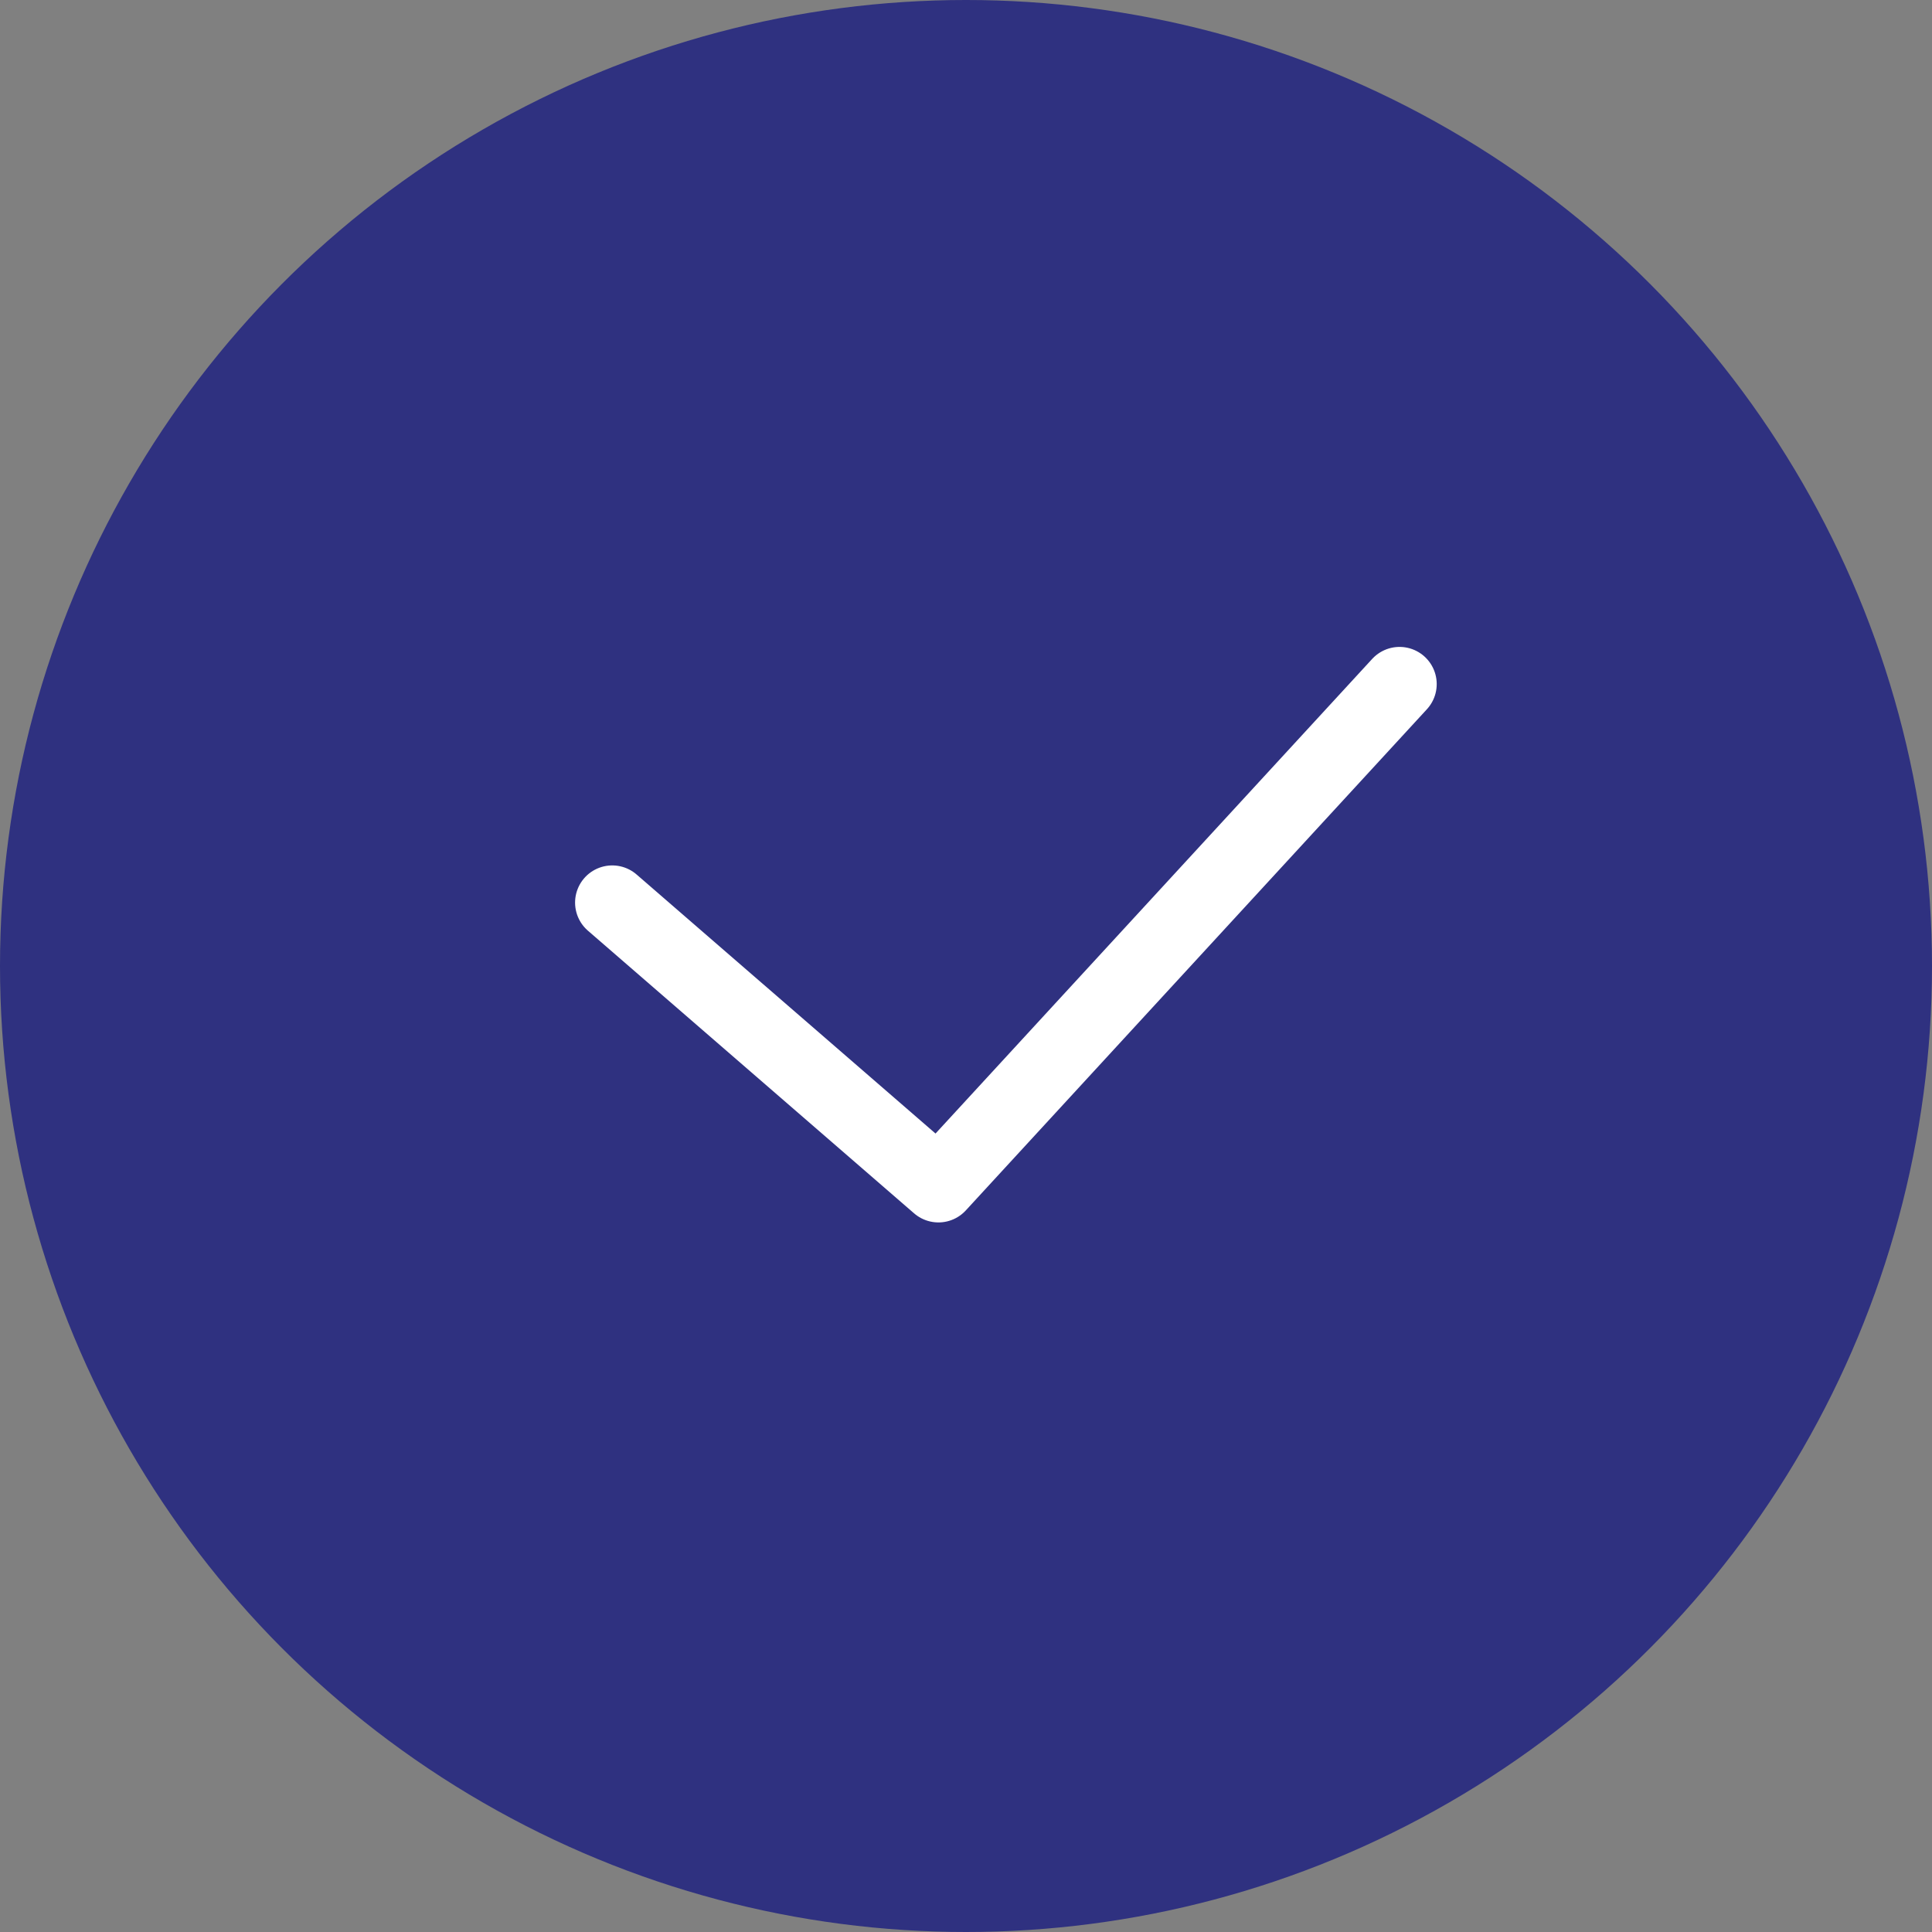
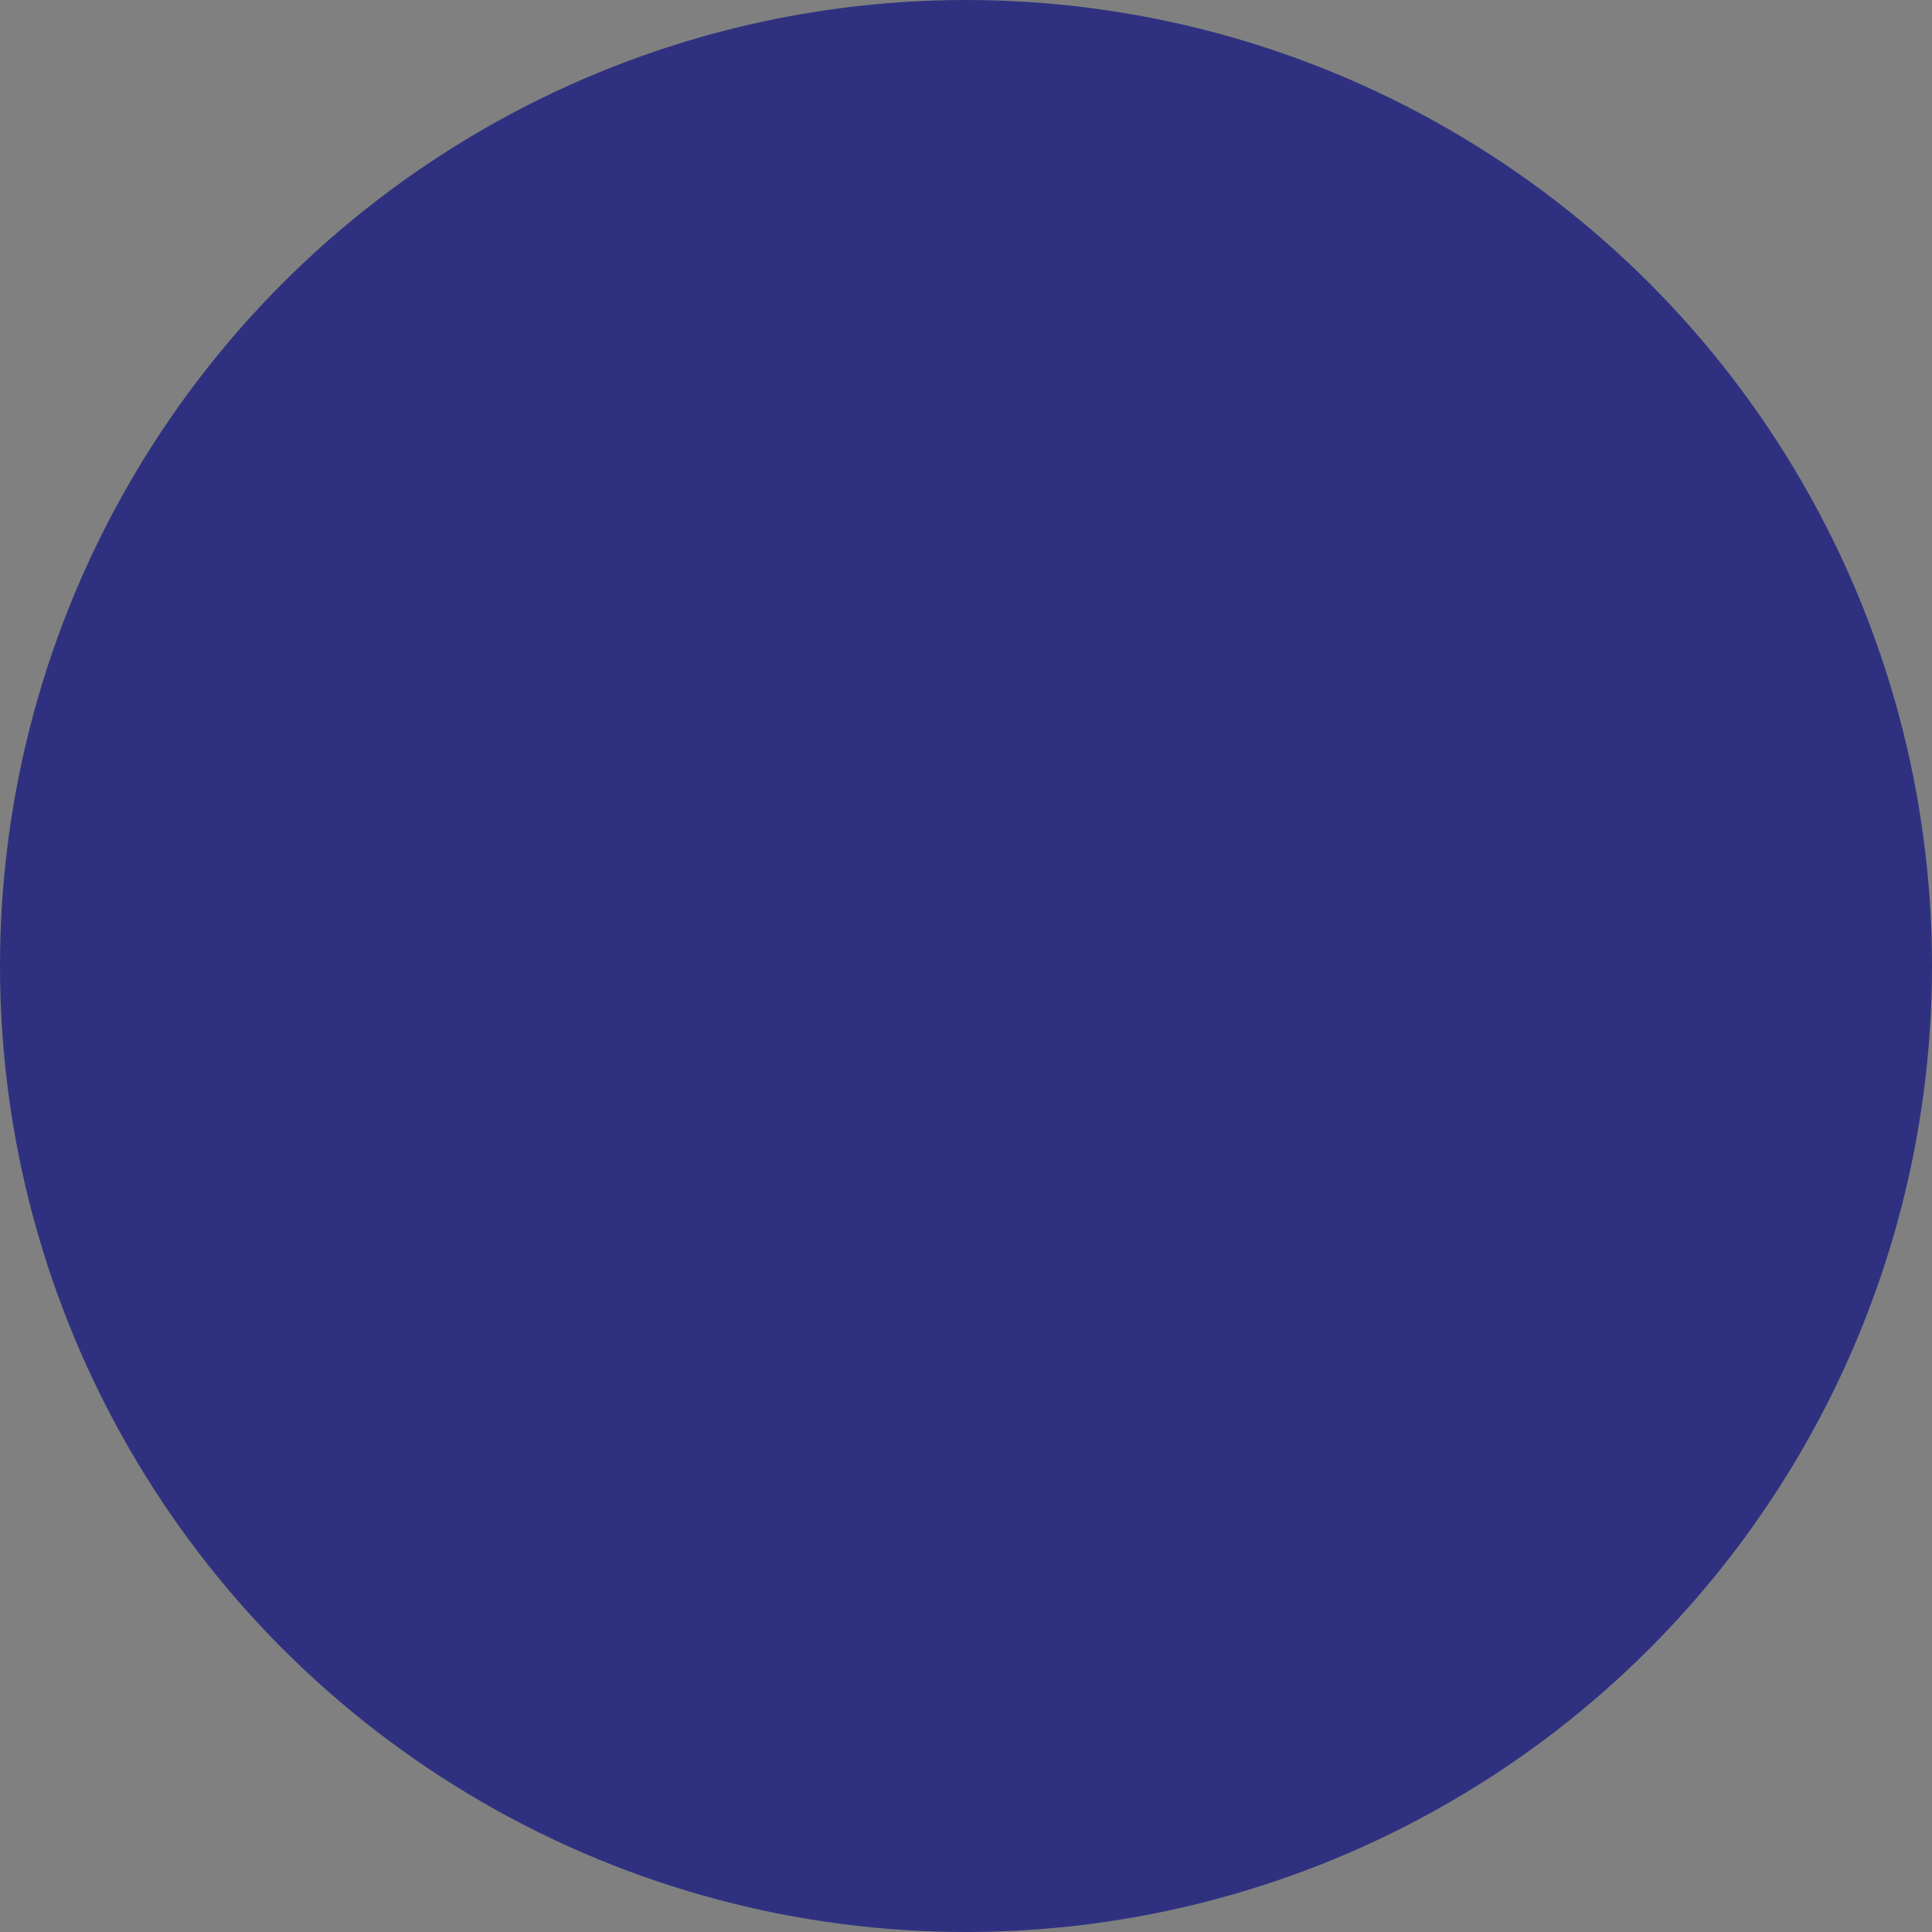
<svg xmlns="http://www.w3.org/2000/svg" id="Group_1377" data-name="Group 1377" width="26" height="26" viewBox="0 0 26 26">
  <rect x="0" y="0" width="26" height="26" fill="#808080" stroke="none" />
  <circle id="Ellipse_40" data-name="Ellipse 40" cx="13" cy="13" r="13" fill="#2f3180" />
-   <path id="Path_1722" data-name="Path 1722" d="M0,2.191l4.111,4.1L10.77,0" transform="matrix(0.998, -0.07, 0.07, 0.998, 8.086, 9.96)" fill="none" stroke="#fff" stroke-linecap="round" stroke-linejoin="round" stroke-width="1" />
</svg>